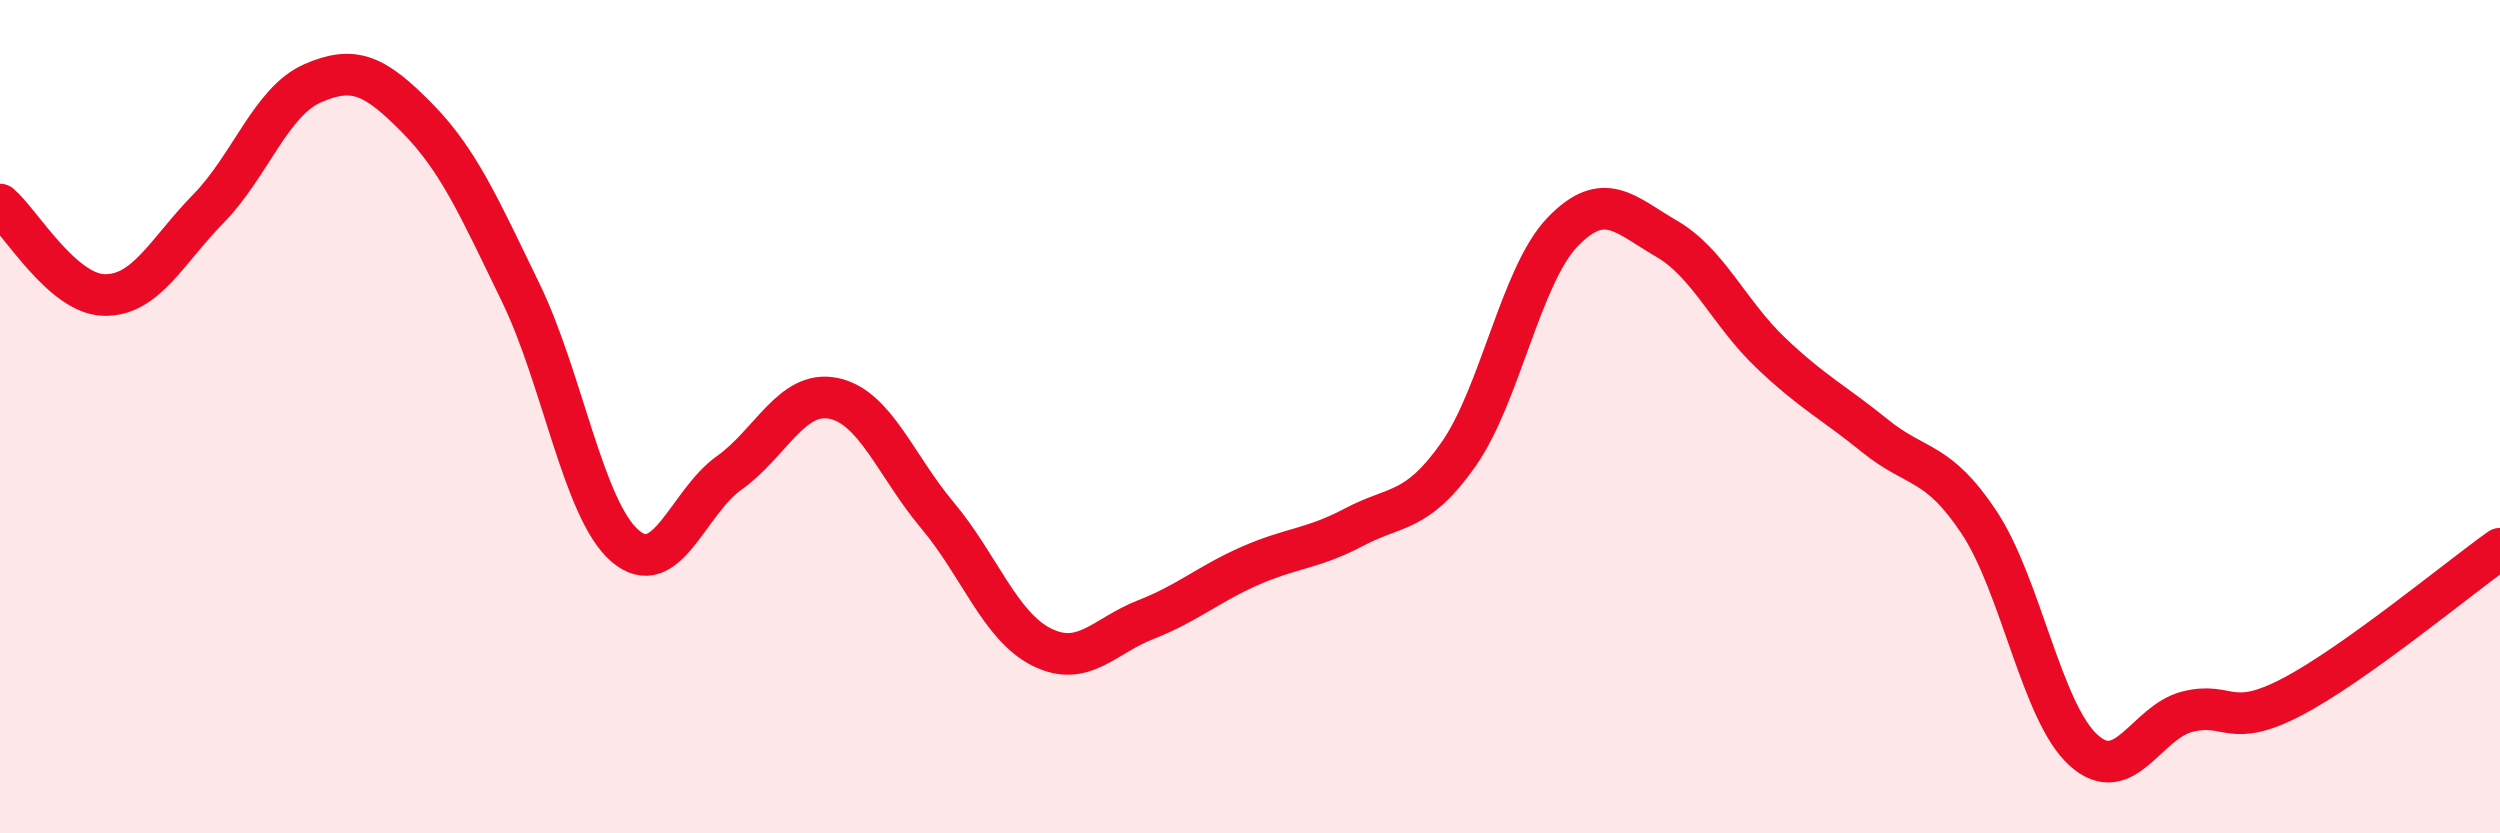
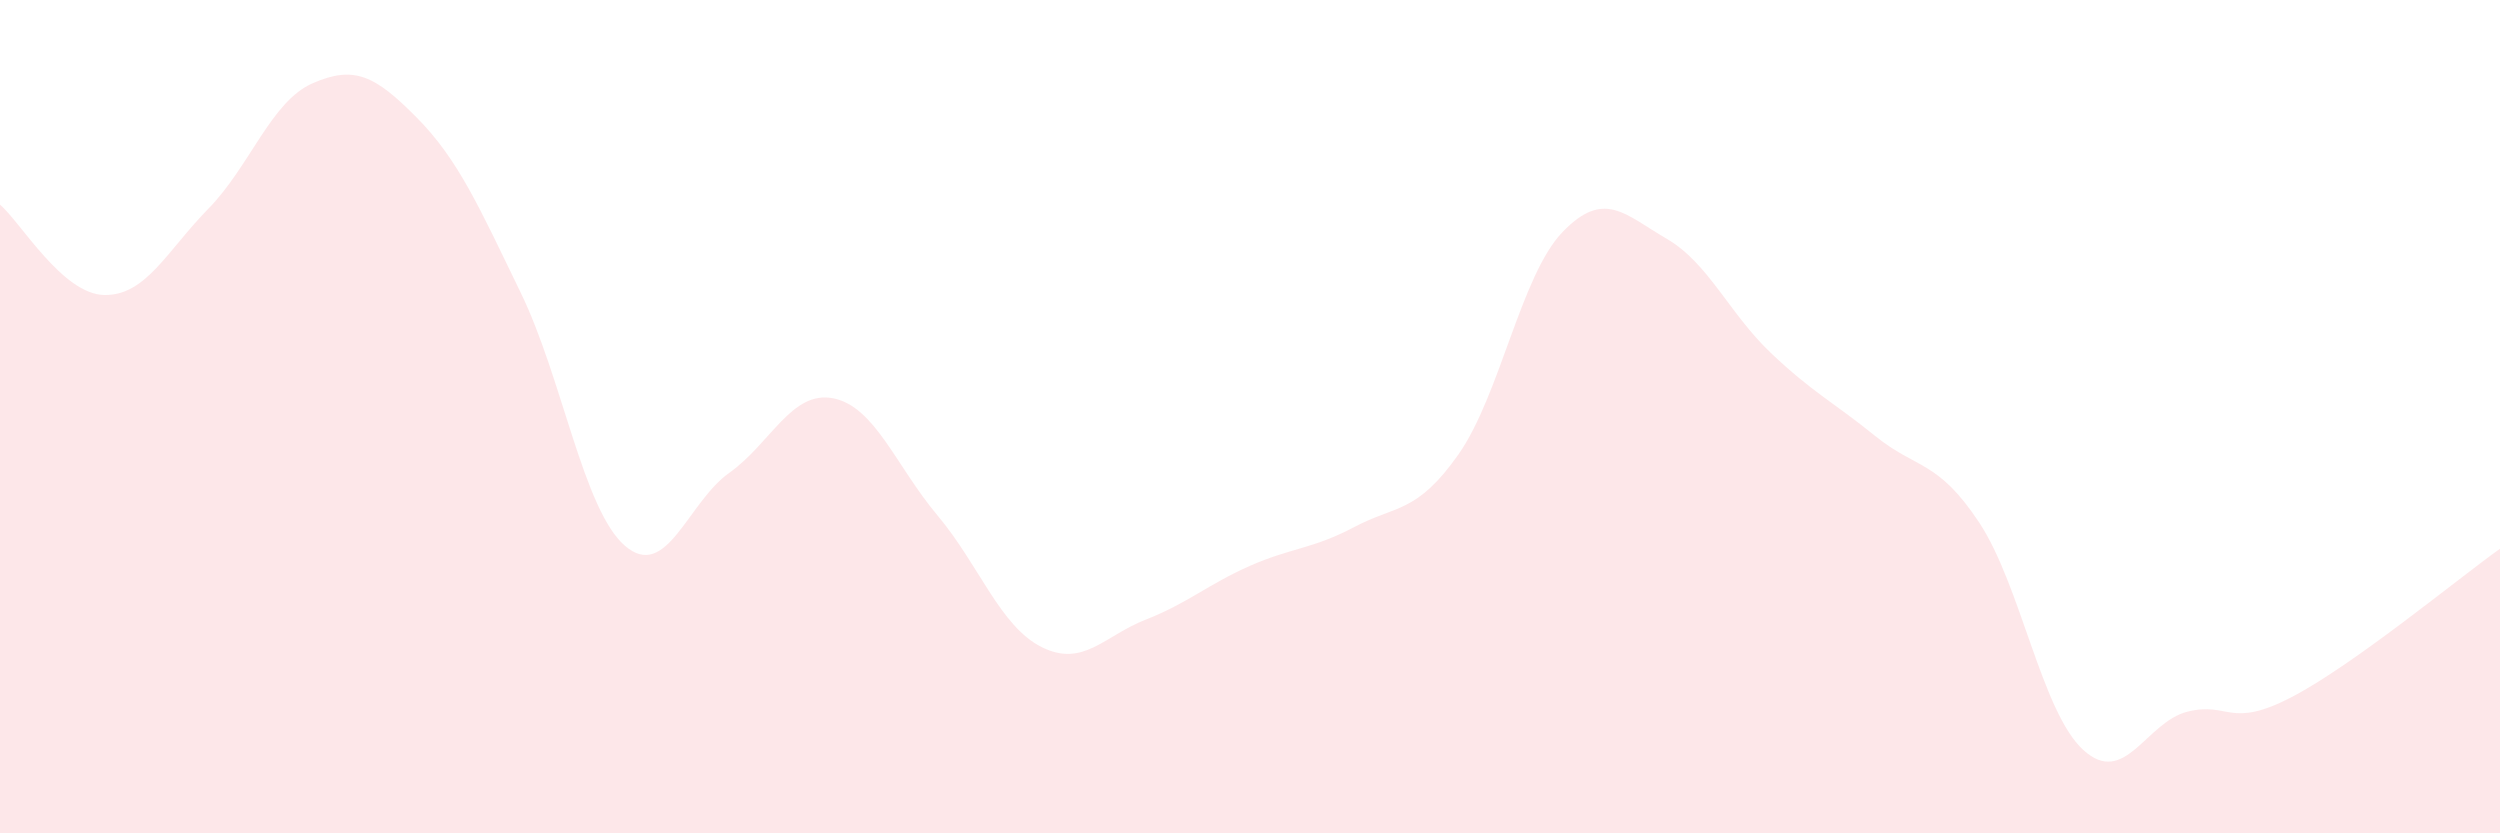
<svg xmlns="http://www.w3.org/2000/svg" width="60" height="20" viewBox="0 0 60 20">
  <path d="M 0,4.91 C 0.5,5.34 1.5,7.06 2.5,7.08 C 3.5,7.1 4,6.03 5,5.01 C 6,3.99 6.5,2.44 7.5,2 C 8.5,1.56 9,1.81 10,2.82 C 11,3.83 11.5,4.97 12.5,7.03 C 13.5,9.09 14,12.24 15,13.1 C 16,13.96 16.5,12.06 17.5,11.35 C 18.5,10.64 19,9.36 20,9.56 C 21,9.76 21.5,11.18 22.5,12.37 C 23.5,13.56 24,15.03 25,15.53 C 26,16.03 26.5,15.26 27.5,14.87 C 28.5,14.48 29,14.02 30,13.58 C 31,13.14 31.5,13.18 32.5,12.65 C 33.5,12.12 34,12.33 35,10.91 C 36,9.49 36.5,6.61 37.5,5.57 C 38.5,4.53 39,5.15 40,5.73 C 41,6.31 41.5,7.52 42.5,8.47 C 43.5,9.42 44,9.65 45,10.46 C 46,11.27 46.5,11.03 47.5,12.54 C 48.5,14.05 49,17.09 50,18 C 51,18.91 51.5,17.33 52.5,17.08 C 53.5,16.83 53.5,17.51 55,16.73 C 56.5,15.95 59,13.88 60,13.17L60 20L0 20Z" fill="#EB0A25" opacity="0.1" stroke-linecap="round" stroke-linejoin="round" />
-   <path d="M 0,4.91 C 0.5,5.34 1.5,7.06 2.5,7.08 C 3.5,7.1 4,6.03 5,5.01 C 6,3.99 6.5,2.44 7.5,2 C 8.5,1.56 9,1.81 10,2.82 C 11,3.83 11.5,4.97 12.5,7.03 C 13.5,9.09 14,12.24 15,13.1 C 16,13.96 16.5,12.06 17.5,11.35 C 18.5,10.64 19,9.36 20,9.56 C 21,9.76 21.5,11.18 22.5,12.37 C 23.5,13.56 24,15.03 25,15.53 C 26,16.03 26.5,15.26 27.5,14.87 C 28.5,14.48 29,14.02 30,13.58 C 31,13.14 31.5,13.18 32.5,12.65 C 33.5,12.12 34,12.33 35,10.91 C 36,9.49 36.5,6.61 37.5,5.57 C 38.5,4.53 39,5.15 40,5.73 C 41,6.31 41.5,7.52 42.5,8.47 C 43.5,9.42 44,9.65 45,10.46 C 46,11.27 46.5,11.03 47.5,12.54 C 48.5,14.05 49,17.09 50,18 C 51,18.91 51.5,17.33 52.5,17.08 C 53.5,16.83 53.5,17.51 55,16.73 C 56.5,15.95 59,13.88 60,13.17" stroke="#EB0A25" stroke-width="1" fill="none" stroke-linecap="round" stroke-linejoin="round" />
</svg>